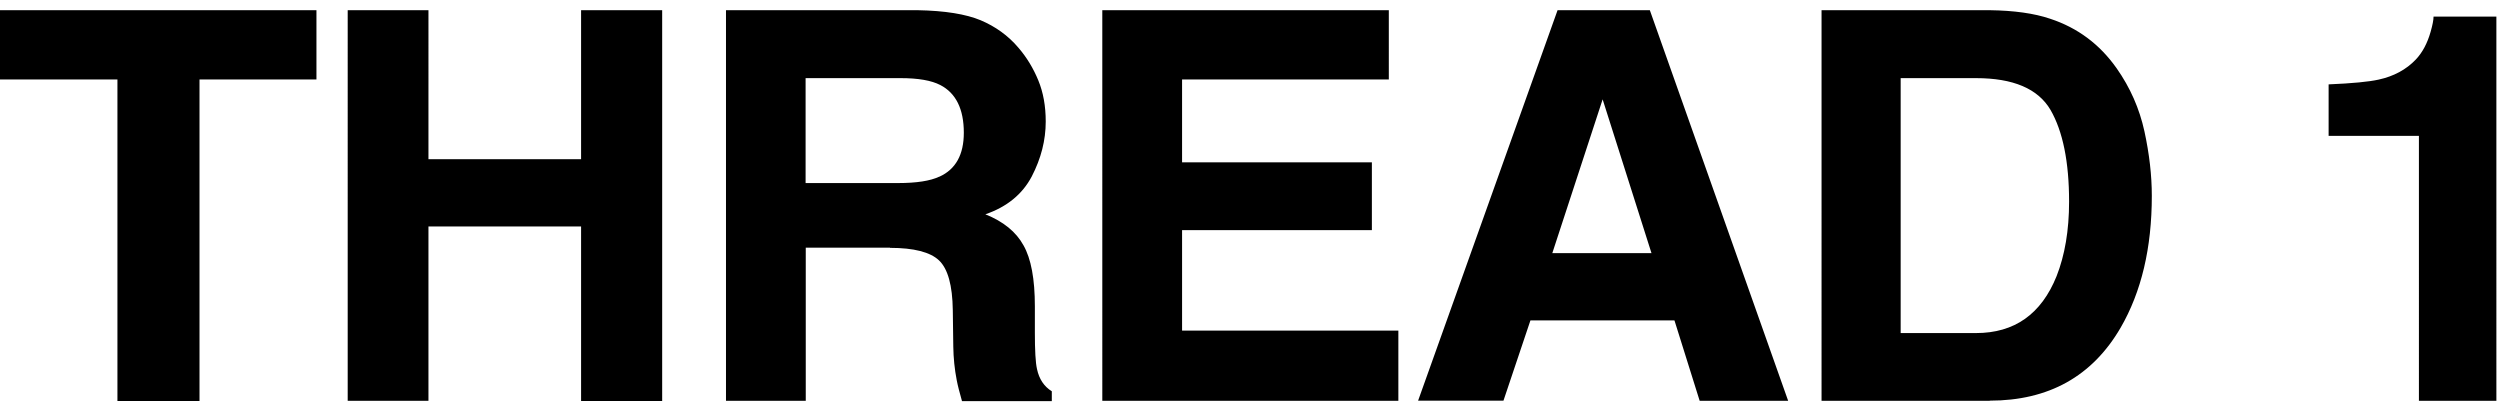
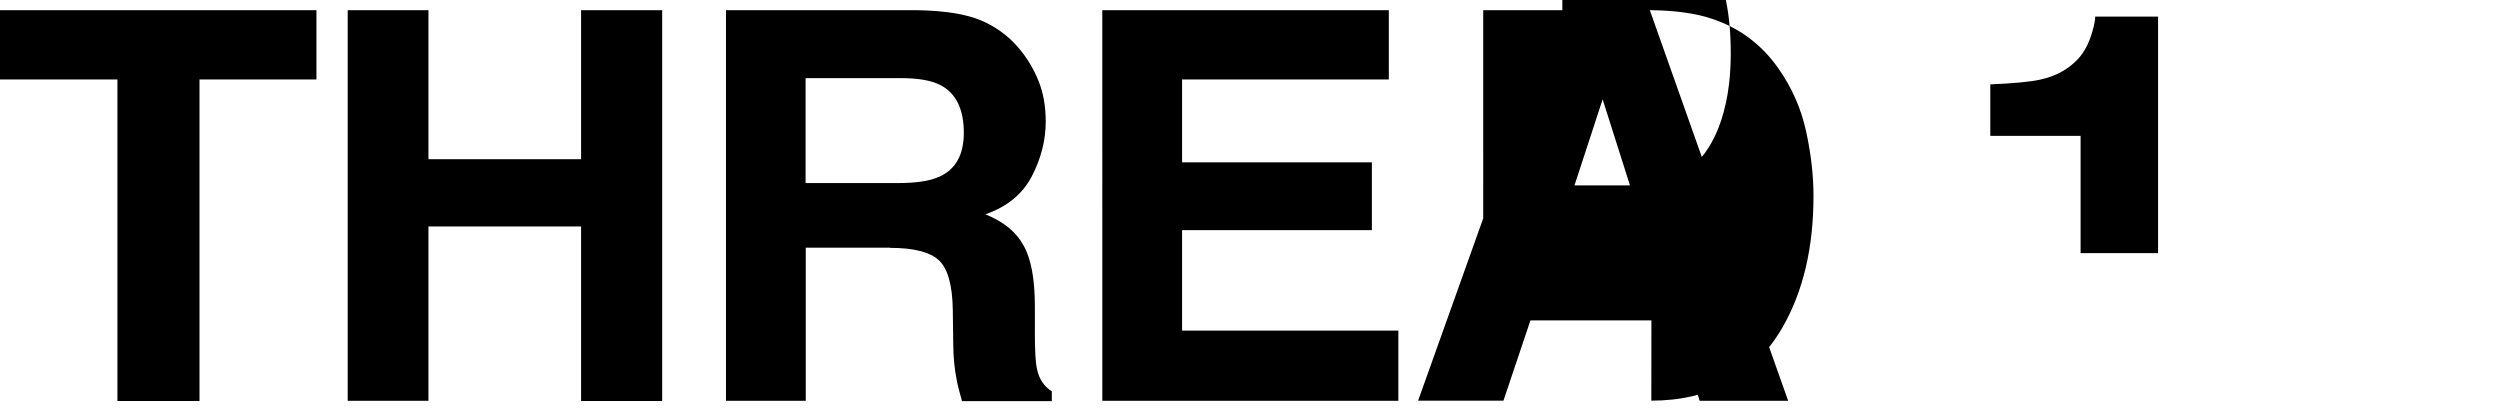
<svg xmlns="http://www.w3.org/2000/svg" id="Layer_1" viewBox="0 0 152 25">
-   <path d="M19.24,.62V4.83h-7.11V24.38H7.14V4.83H0V.62H19.24Zm16.09,23.75V13.77h-9.28v10.6h-4.91V.62h4.91V9.68h9.28V.62h4.93V24.38h-4.93Zm18.78-9.31h-5.12v9.31h-4.85V.62h11.65c1.67,.03,2.94,.24,3.83,.61,.9,.38,1.67,.93,2.29,1.66,.52,.6,.92,1.27,1.22,2,.3,.73,.45,1.56,.45,2.5,0,1.13-.28,2.24-.85,3.34-.57,1.08-1.51,1.85-2.82,2.3,1.1,.44,1.87,1.07,2.32,1.89,.46,.81,.69,2.04,.69,3.71v1.6c0,1.08,.04,1.82,.13,2.21,.13,.61,.43,1.06,.9,1.35v.6h-5.46c-.15-.53-.26-.95-.32-1.27-.13-.67-.2-1.35-.21-2.05l-.03-2.21c-.02-1.51-.3-2.52-.84-3.03-.53-.5-1.52-.76-2.98-.76Zm3.01-4.32c.99-.45,1.48-1.34,1.48-2.67,0-1.44-.48-2.41-1.43-2.9-.54-.28-1.34-.42-2.42-.42h-5.77v6.38h5.62c1.12,0,1.96-.13,2.51-.39Zm26.29,3.25h-11.54v6.11h13.15v4.27h-18V.62h17.42V4.83h-12.57v5.04h11.54v4.12Zm18.39,5.49h-8.75l-1.64,4.88h-5.19L94.7,.62h5.61l8.41,23.75h-5.38l-1.53-4.88Zm-1.39-4.09l-2.97-9.35-3.06,9.35h6.03Zm20.57,8.98h-10.23V.62h10.23c1.47,.02,2.7,.19,3.67,.52,1.67,.55,3.01,1.55,4.04,3.01,.83,1.18,1.39,2.46,1.69,3.83,.3,1.38,.45,2.69,.45,3.93,0,3.16-.63,5.83-1.9,8.02-1.72,2.95-4.37,4.43-7.96,4.43Zm3.69-17.69c-.76-1.29-2.27-1.93-4.53-1.93h-4.58v15.5h4.58c2.34,0,3.97-1.15,4.9-3.46,.5-1.27,.76-2.78,.76-4.53,0-2.42-.38-4.28-1.13-5.58Zm27.11,17.69h-4.71V8.26h-5.49v-3.13c1.45-.06,2.46-.16,3.04-.29,.92-.2,1.68-.61,2.26-1.22,.4-.42,.7-.98,.9-1.68,.12-.42,.18-.73,.18-.93h3.82V24.38Z" />
+   <path d="M19.24,.62V4.83h-7.11V24.38H7.14V4.83H0V.62H19.24Zm16.09,23.75V13.77h-9.28v10.6h-4.91V.62h4.91V9.68h9.28V.62h4.93V24.38h-4.93Zm18.78-9.31h-5.12v9.31h-4.85V.62h11.65c1.67,.03,2.94,.24,3.83,.61,.9,.38,1.67,.93,2.29,1.66,.52,.6,.92,1.27,1.22,2,.3,.73,.45,1.56,.45,2.5,0,1.13-.28,2.24-.85,3.34-.57,1.08-1.51,1.85-2.82,2.3,1.1,.44,1.87,1.07,2.32,1.89,.46,.81,.69,2.04,.69,3.71v1.6c0,1.08,.04,1.82,.13,2.21,.13,.61,.43,1.06,.9,1.35v.6h-5.46c-.15-.53-.26-.95-.32-1.27-.13-.67-.2-1.35-.21-2.05l-.03-2.21c-.02-1.51-.3-2.52-.84-3.03-.53-.5-1.52-.76-2.98-.76Zm3.01-4.32c.99-.45,1.48-1.34,1.48-2.67,0-1.44-.48-2.41-1.43-2.9-.54-.28-1.34-.42-2.42-.42h-5.77v6.38h5.62c1.12,0,1.96-.13,2.51-.39Zm26.29,3.25h-11.54v6.11h13.15v4.27h-18V.62h17.42V4.83h-12.57v5.04h11.54v4.12Zm18.39,5.49h-8.75l-1.64,4.88h-5.19L94.7,.62h5.61l8.41,23.75h-5.38l-1.53-4.88Zm-1.39-4.09l-2.97-9.35-3.06,9.35h6.03Zh-10.23V.62h10.23c1.47,.02,2.7,.19,3.67,.52,1.67,.55,3.01,1.55,4.04,3.01,.83,1.18,1.39,2.46,1.69,3.83,.3,1.38,.45,2.69,.45,3.93,0,3.16-.63,5.83-1.9,8.02-1.72,2.95-4.37,4.43-7.96,4.43Zm3.69-17.69c-.76-1.29-2.27-1.93-4.53-1.93h-4.58v15.5h4.58c2.34,0,3.97-1.15,4.9-3.46,.5-1.27,.76-2.78,.76-4.53,0-2.42-.38-4.28-1.13-5.58Zm27.11,17.69h-4.71V8.26h-5.49v-3.13c1.45-.06,2.46-.16,3.04-.29,.92-.2,1.68-.61,2.26-1.22,.4-.42,.7-.98,.9-1.68,.12-.42,.18-.73,.18-.93h3.82V24.38Z" />
</svg>